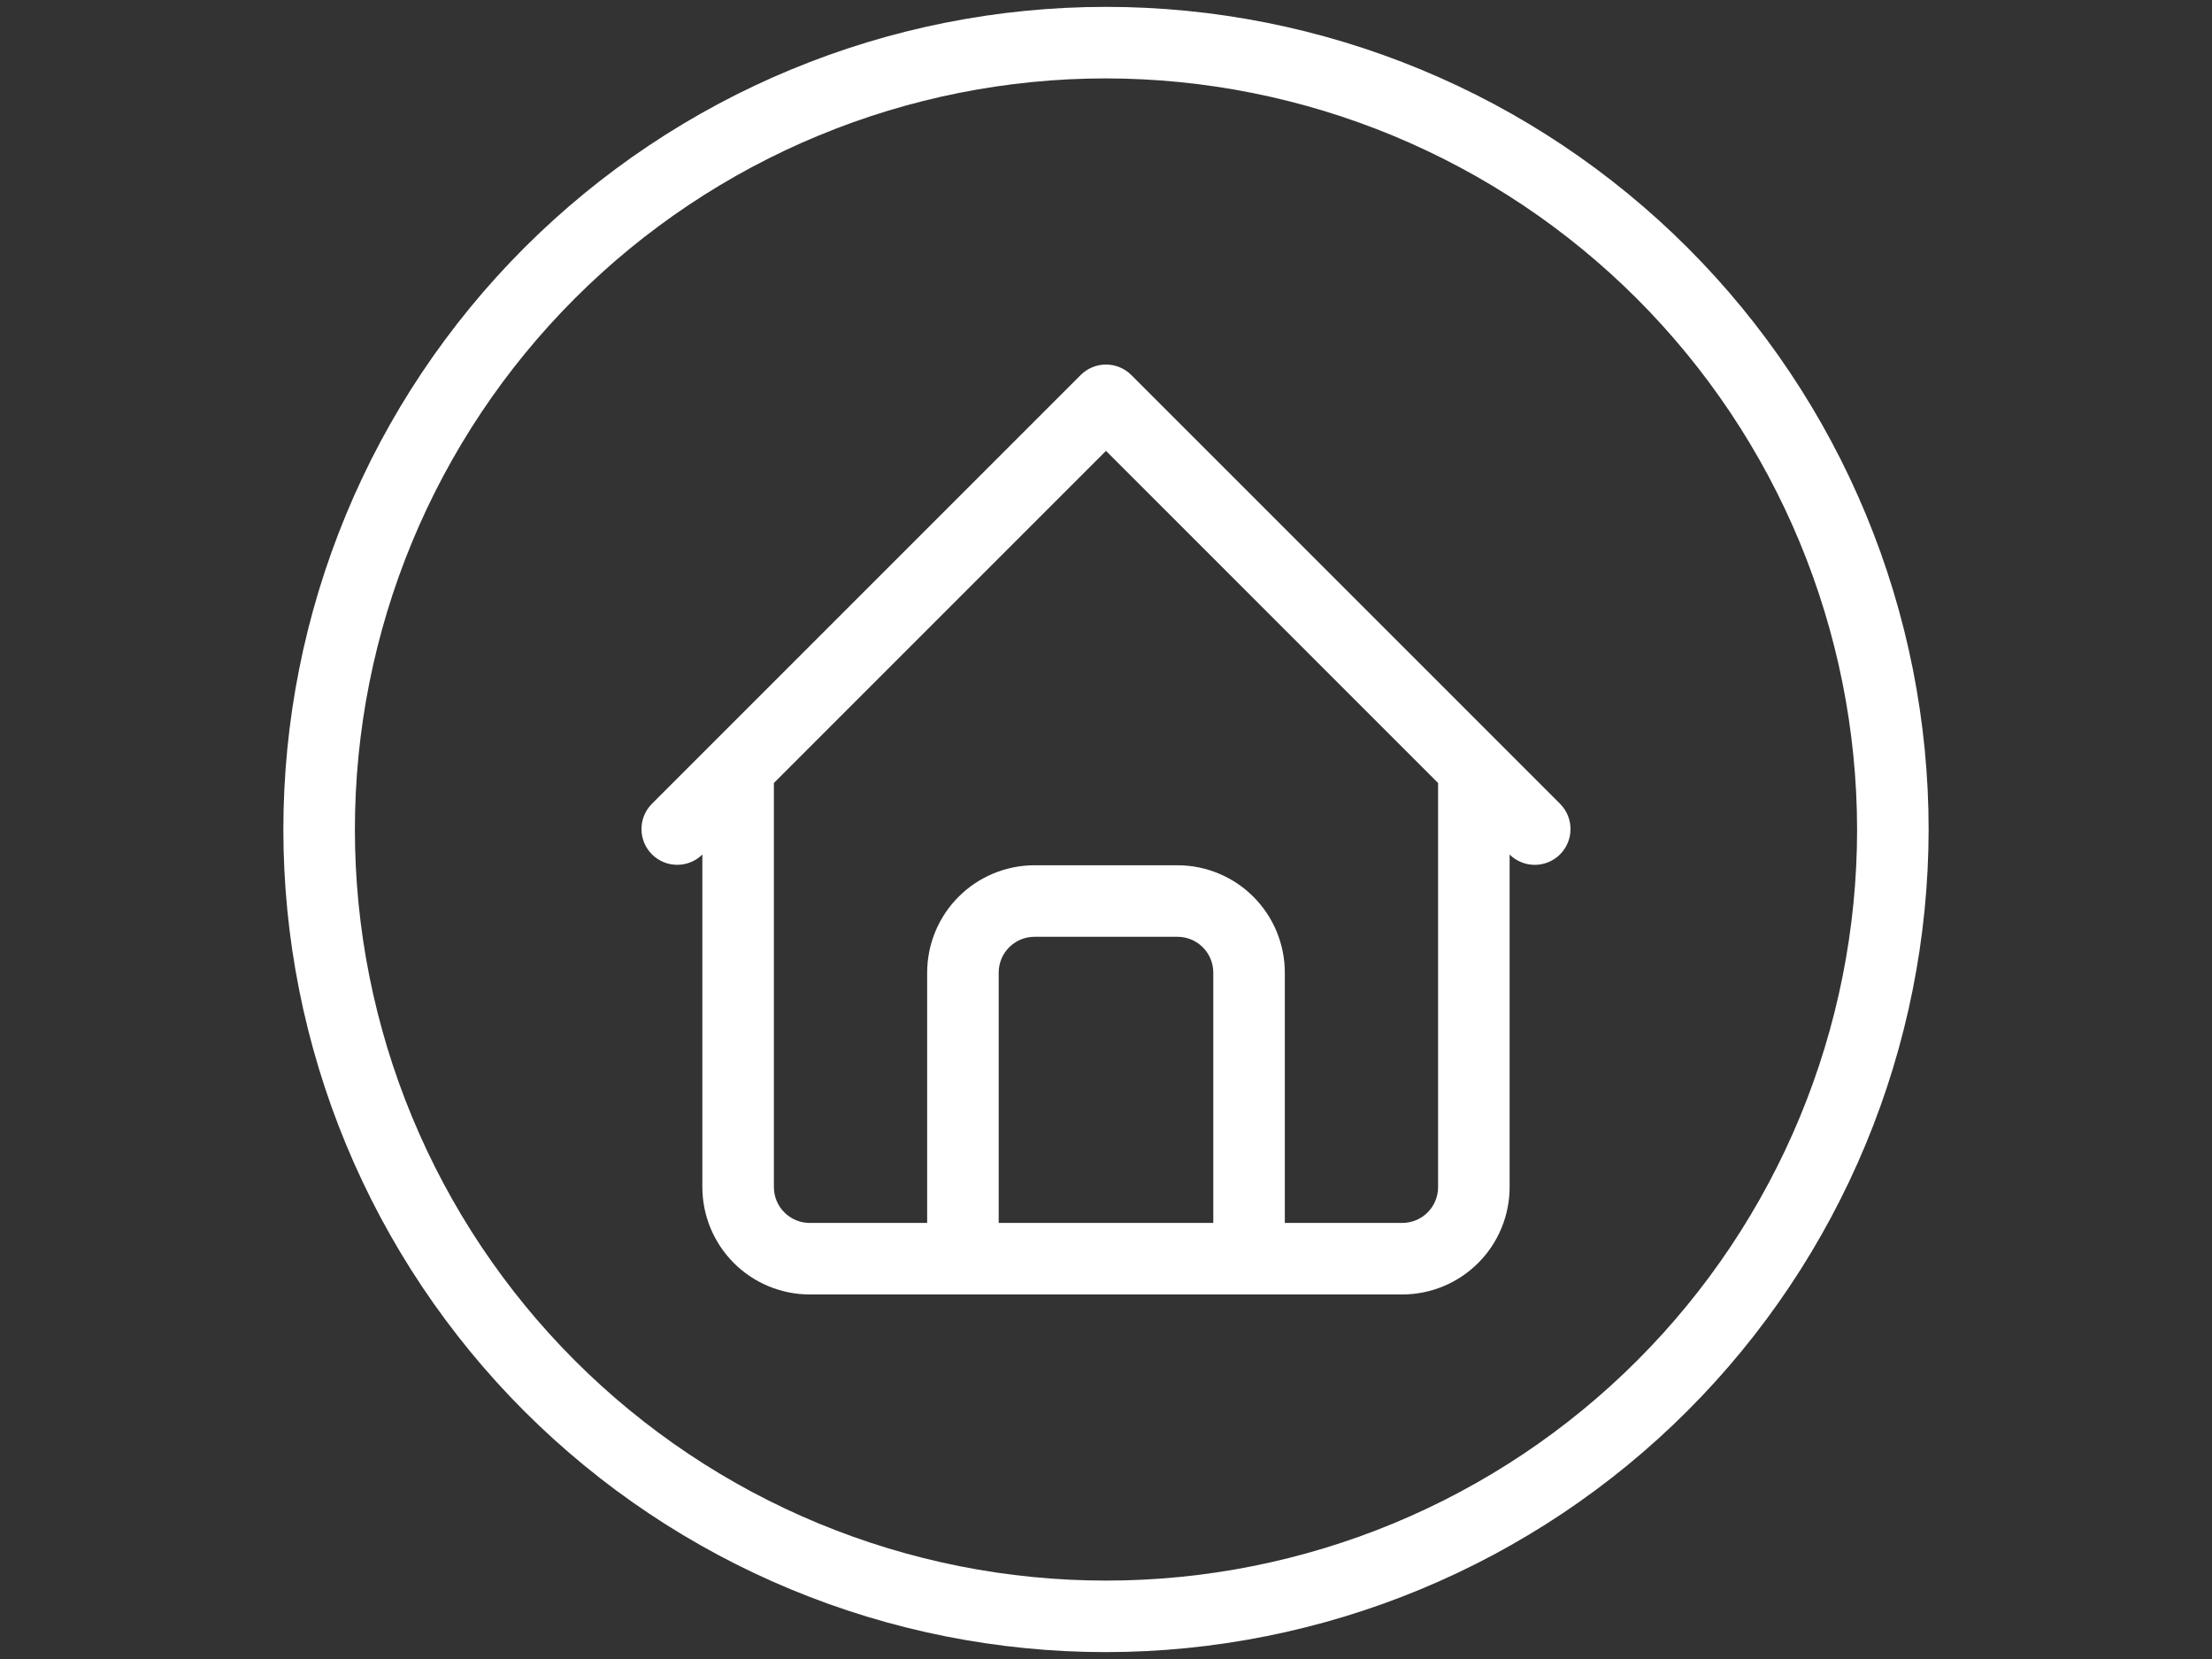
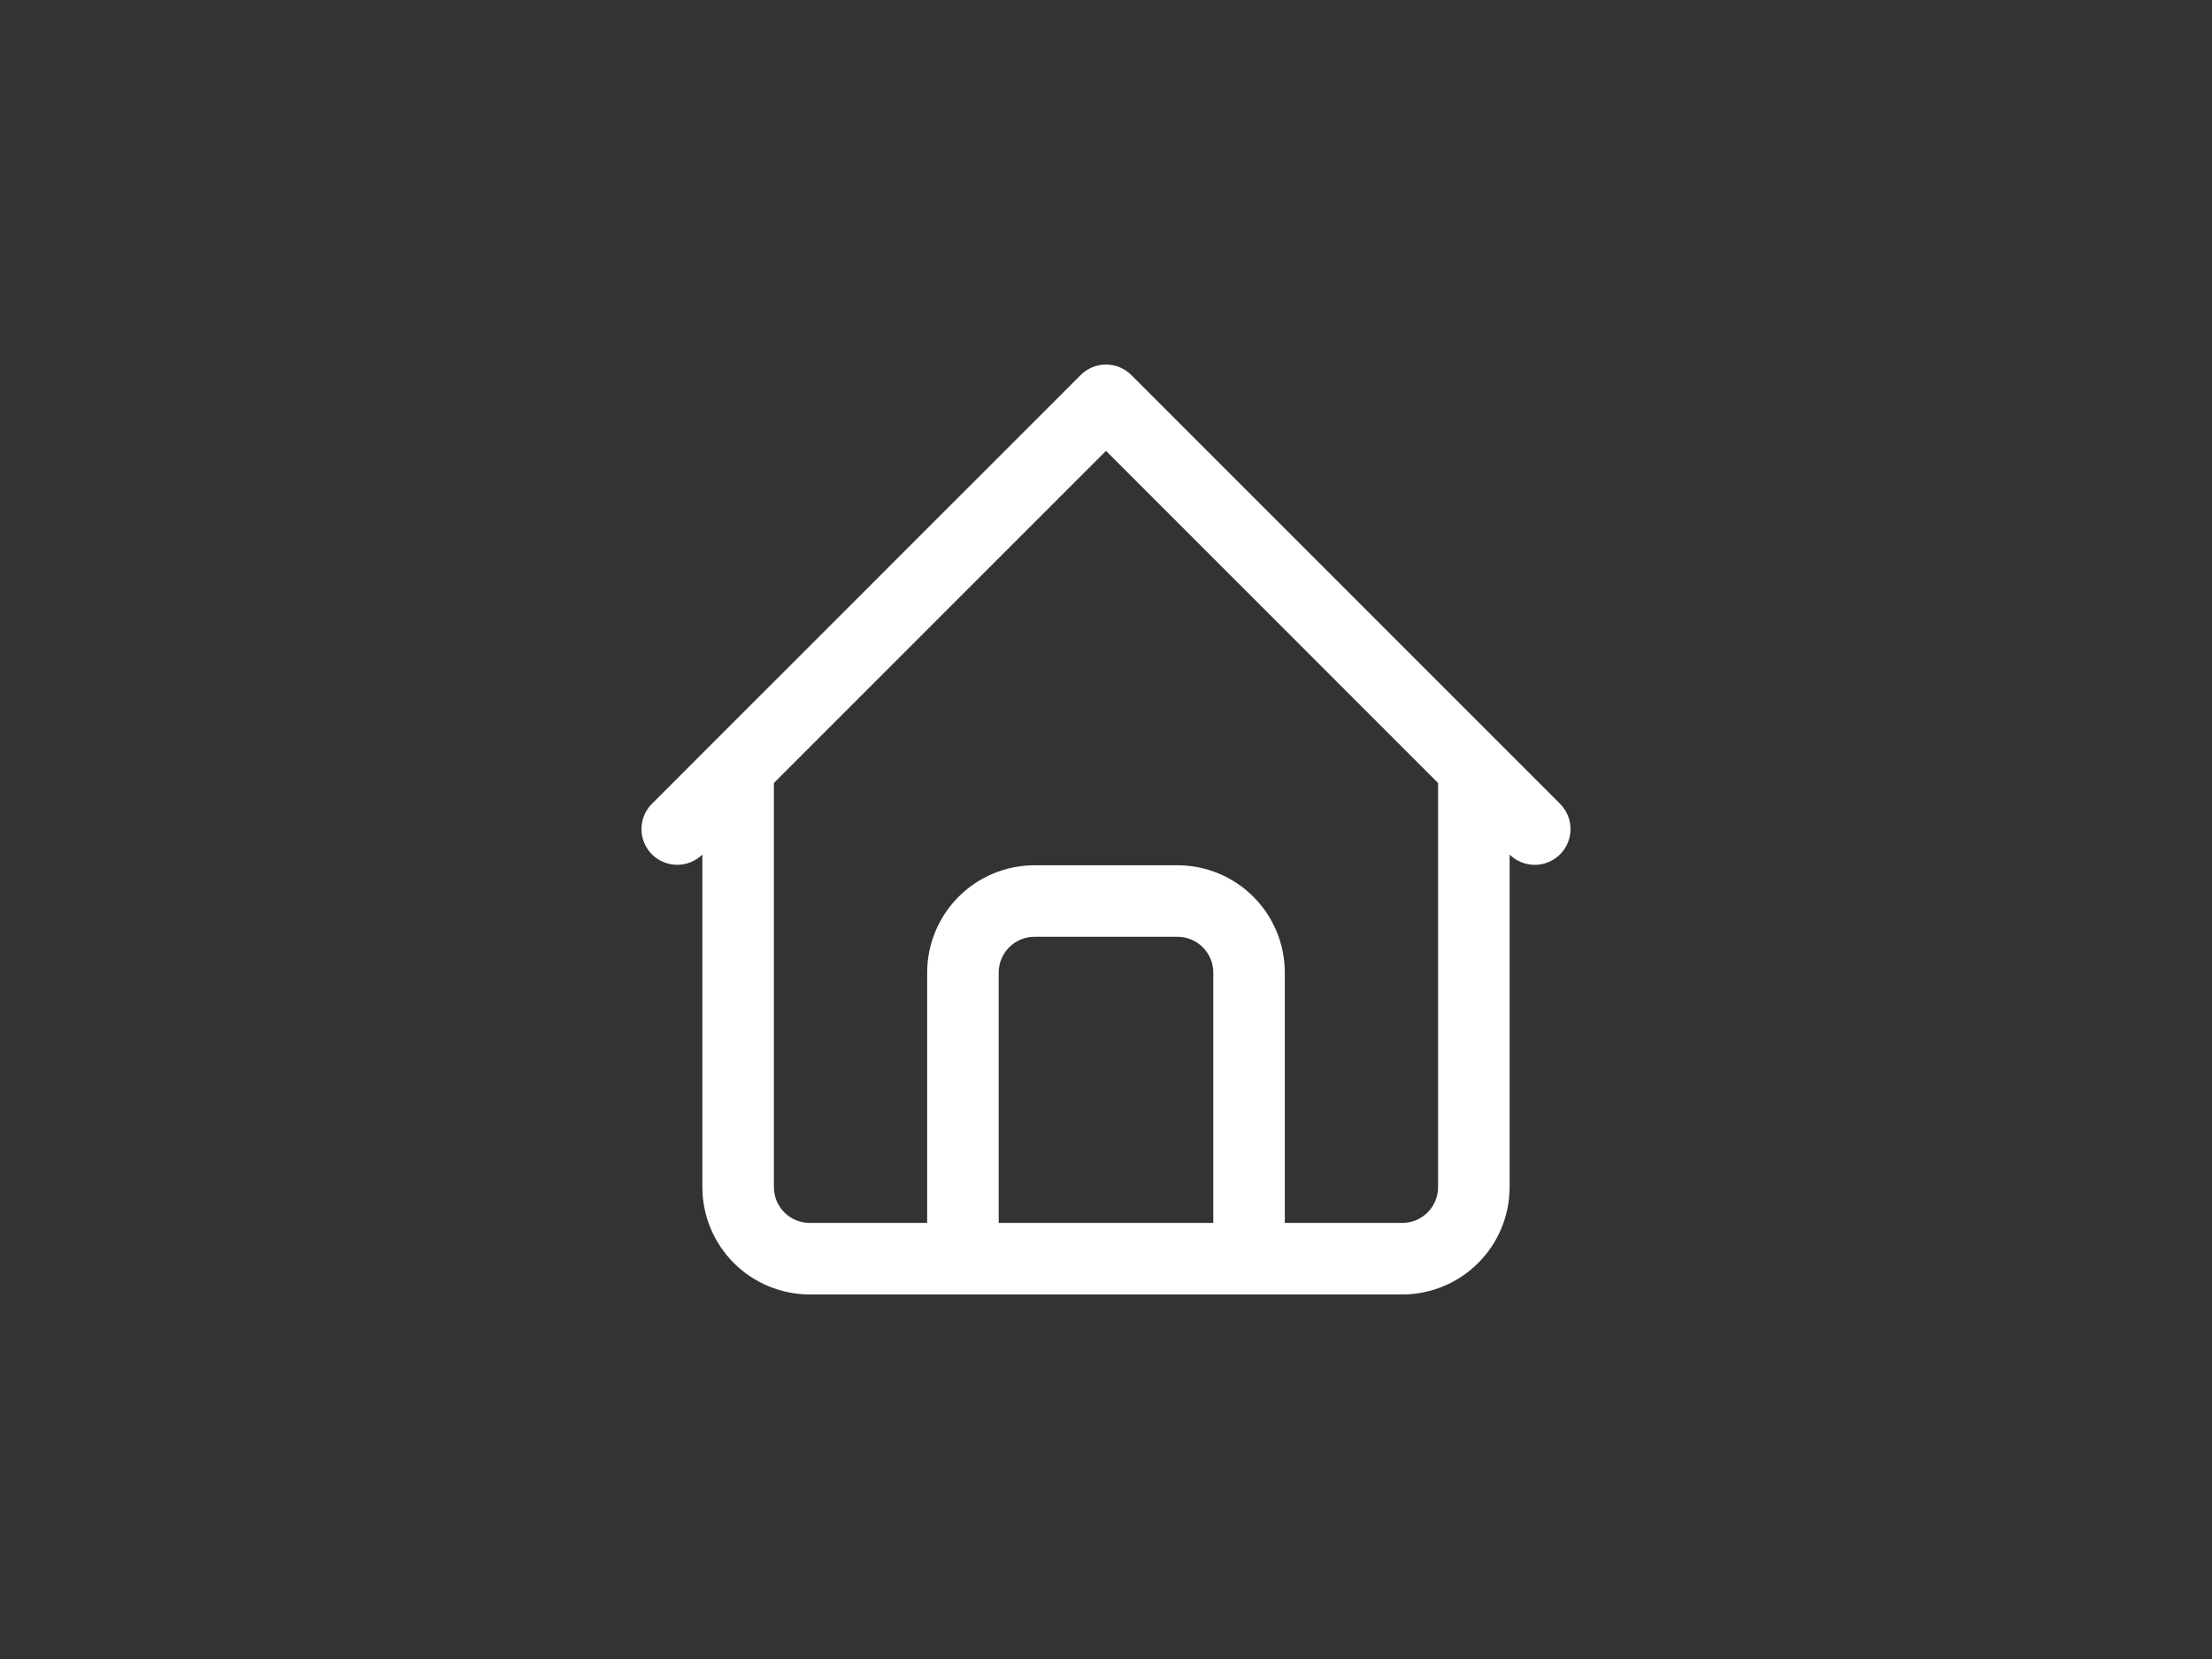
<svg xmlns="http://www.w3.org/2000/svg" width="1024" zoomAndPan="magnify" viewBox="0 0 768 576" height="768" preserveAspectRatio="xMidYMid meet" version="1.0">
  <rect x="0" y="0" width="768" height="576" fill="#333333" stroke="none" />
  <defs>
    <clipPath id="08ed3061c7">
-       <path d="M 98.383 2.383 L 669.883 2.383 L 669.883 573.883 L 98.383 573.883 Z M 98.383 2.383 " clip-rule="nonzero" />
-     </clipPath>
+       </clipPath>
  </defs>
  <g clip-path="url(#08ed3061c7)">
-     <path fill="#ffffff" d="M 383.996 573.613 C 379.324 573.613 374.652 573.496 369.984 573.27 C 365.312 573.039 360.652 572.695 356.004 572.238 C 351.352 571.777 346.711 571.207 342.09 570.52 C 337.465 569.836 332.859 569.035 328.277 568.125 C 323.691 567.211 319.133 566.188 314.598 565.055 C 310.062 563.918 305.559 562.672 301.086 561.312 C 296.613 559.957 292.176 558.492 287.777 556.918 C 283.375 555.34 279.016 553.66 274.695 551.871 C 270.379 550.082 266.105 548.188 261.883 546.191 C 257.656 544.191 253.48 542.09 249.359 539.887 C 245.238 537.684 241.172 535.379 237.16 532.977 C 233.152 530.574 229.203 528.074 225.316 525.477 C 221.43 522.879 217.609 520.191 213.855 517.406 C 210.102 514.621 206.418 511.746 202.805 508.781 C 199.191 505.816 195.652 502.762 192.191 499.625 C 188.727 496.484 185.344 493.262 182.035 489.957 C 178.73 486.652 175.508 483.27 172.371 479.805 C 169.23 476.34 166.18 472.805 163.215 469.191 C 160.25 465.578 157.375 461.891 154.59 458.137 C 151.805 454.383 149.113 450.562 146.516 446.676 C 143.918 442.789 141.418 438.844 139.016 434.832 C 136.613 430.824 134.309 426.758 132.105 422.637 C 129.902 418.512 127.801 414.34 125.805 410.113 C 123.805 405.887 121.91 401.617 120.125 397.297 C 118.336 392.98 116.652 388.617 115.078 384.219 C 113.504 379.816 112.039 375.379 110.68 370.906 C 109.324 366.434 108.078 361.93 106.941 357.395 C 105.805 352.863 104.781 348.301 103.871 343.719 C 102.957 339.133 102.16 334.531 101.473 329.906 C 100.789 325.281 100.215 320.645 99.758 315.992 C 99.301 311.34 98.957 306.68 98.727 302.012 C 98.496 297.344 98.383 292.672 98.383 287.996 C 98.383 283.324 98.496 278.652 98.727 273.984 C 98.957 269.312 99.301 264.652 99.758 260.004 C 100.215 255.352 100.789 250.711 101.473 246.09 C 102.16 241.465 102.957 236.859 103.871 232.277 C 104.781 227.691 105.805 223.133 106.941 218.598 C 108.078 214.062 109.324 209.559 110.68 205.086 C 112.039 200.613 113.504 196.176 115.078 191.777 C 116.652 187.375 118.336 183.016 120.125 178.695 C 121.91 174.379 123.805 170.105 125.805 165.883 C 127.801 161.656 129.902 157.48 132.105 153.359 C 134.309 149.238 136.613 145.172 139.016 141.16 C 141.418 137.152 143.918 133.203 146.516 129.316 C 149.113 125.43 151.805 121.609 154.59 117.855 C 157.375 114.102 160.25 110.418 163.215 106.805 C 166.18 103.191 169.23 99.652 172.371 96.191 C 175.508 92.727 178.73 89.344 182.035 86.035 C 185.344 82.73 188.727 79.508 192.191 76.371 C 195.652 73.23 199.191 70.18 202.805 67.215 C 206.418 64.25 210.102 61.375 213.855 58.59 C 217.609 55.805 221.43 53.113 225.316 50.516 C 229.203 47.918 233.152 45.422 237.16 43.016 C 241.172 40.613 245.238 38.309 249.359 36.105 C 253.48 33.902 257.656 31.801 261.883 29.805 C 266.105 27.805 270.379 25.91 274.695 24.125 C 279.016 22.336 283.375 20.652 287.777 19.078 C 292.176 17.504 296.613 16.039 301.086 14.68 C 305.559 13.324 310.062 12.078 314.598 10.941 C 319.133 9.805 323.691 8.781 328.277 7.871 C 332.859 6.957 337.465 6.16 342.09 5.473 C 346.711 4.789 351.352 4.215 356.004 3.758 C 360.652 3.301 365.312 2.957 369.984 2.727 C 374.652 2.496 379.324 2.383 383.996 2.383 C 388.672 2.383 393.344 2.496 398.012 2.727 C 402.68 2.957 407.34 3.301 411.992 3.758 C 416.645 4.215 421.281 4.789 425.906 5.473 C 430.531 6.16 435.133 6.957 439.719 7.871 C 444.301 8.781 448.863 9.805 453.395 10.941 C 457.93 12.078 462.434 13.324 466.906 14.68 C 471.379 16.039 475.816 17.504 480.219 19.078 C 484.617 20.652 488.98 22.336 493.297 24.125 C 497.617 25.91 501.887 27.805 506.113 29.805 C 510.34 31.801 514.512 33.902 518.637 36.105 C 522.758 38.309 526.824 40.613 530.832 43.016 C 534.844 45.422 538.789 47.918 542.676 50.516 C 546.562 53.113 550.383 55.805 554.137 58.59 C 557.891 61.375 561.578 64.25 565.191 67.215 C 568.805 70.18 572.34 73.23 575.805 76.371 C 579.27 79.508 582.652 82.73 585.957 86.035 C 589.262 89.344 592.484 92.727 595.625 96.191 C 598.762 99.652 601.816 103.191 604.781 106.805 C 607.746 110.418 610.621 114.102 613.406 117.855 C 616.191 121.609 618.879 125.43 621.477 129.316 C 624.074 133.203 626.574 137.152 628.977 141.16 C 631.379 145.172 633.684 149.238 635.887 153.359 C 638.09 157.48 640.191 161.656 642.191 165.883 C 644.188 170.105 646.082 174.379 647.871 178.695 C 649.66 183.016 651.34 187.375 652.918 191.777 C 654.492 196.176 655.957 200.613 657.312 205.086 C 658.672 209.559 659.918 214.062 661.055 218.598 C 662.188 223.133 663.211 227.691 664.125 232.277 C 665.035 236.859 665.836 241.465 666.52 246.09 C 667.207 250.711 667.777 255.352 668.238 260.004 C 668.695 264.652 669.039 269.312 669.27 273.984 C 669.496 278.652 669.613 283.324 669.613 287.996 C 669.605 292.672 669.488 297.34 669.254 302.008 C 669.02 306.676 668.672 311.332 668.207 315.98 C 667.746 320.633 667.168 325.27 666.48 329.891 C 665.789 334.512 664.984 339.113 664.07 343.695 C 663.156 348.277 662.129 352.836 660.988 357.367 C 659.852 361.898 658.602 366.398 657.242 370.871 C 655.883 375.34 654.414 379.777 652.836 384.176 C 651.258 388.574 649.574 392.93 647.785 397.246 C 645.992 401.562 644.098 405.832 642.098 410.055 C 640.098 414.277 637.996 418.449 635.793 422.57 C 633.586 426.691 631.281 430.754 628.879 434.762 C 626.477 438.77 623.977 442.715 621.379 446.602 C 618.781 450.484 616.09 454.305 613.305 458.055 C 610.52 461.809 607.645 465.492 604.68 469.102 C 601.715 472.715 598.664 476.25 595.527 479.715 C 592.387 483.176 589.168 486.559 585.863 489.863 C 582.559 493.168 579.176 496.387 575.715 499.527 C 572.25 502.664 568.715 505.715 565.102 508.68 C 561.492 511.645 557.809 514.52 554.055 517.305 C 550.305 520.09 546.484 522.781 542.602 525.379 C 538.715 527.977 534.77 530.477 530.762 532.879 C 526.754 535.281 522.691 537.586 518.57 539.793 C 514.449 541.996 510.277 544.098 506.055 546.098 C 501.832 548.098 497.562 549.992 493.246 551.785 C 488.93 553.574 484.574 555.258 480.176 556.836 C 475.777 558.414 471.34 559.883 466.871 561.242 C 462.398 562.602 457.898 563.852 453.367 564.988 C 448.836 566.129 444.277 567.156 439.695 568.07 C 435.113 568.984 430.512 569.789 425.891 570.48 C 421.27 571.168 416.633 571.746 411.98 572.207 C 407.332 572.672 402.676 573.02 398.008 573.254 C 393.34 573.488 388.672 573.605 383.996 573.613 Z M 383.996 27.219 C 379.73 27.219 375.465 27.324 371.203 27.531 C 366.938 27.742 362.684 28.055 358.438 28.473 C 354.188 28.891 349.953 29.414 345.734 30.039 C 341.512 30.668 337.309 31.395 333.121 32.23 C 328.938 33.062 324.773 33.996 320.633 35.035 C 316.492 36.07 312.383 37.207 308.297 38.445 C 304.215 39.688 300.16 41.023 296.145 42.461 C 292.125 43.898 288.145 45.434 284.203 47.07 C 280.258 48.703 276.359 50.43 272.5 52.254 C 268.641 54.082 264.832 56 261.066 58.012 C 257.305 60.023 253.59 62.125 249.93 64.32 C 246.27 66.512 242.664 68.797 239.117 71.168 C 235.566 73.539 232.078 75.996 228.652 78.539 C 225.223 81.078 221.859 83.703 218.562 86.414 C 215.262 89.121 212.031 91.906 208.867 94.773 C 205.707 97.641 202.617 100.582 199.598 103.598 C 196.582 106.617 193.641 109.707 190.773 112.867 C 187.906 116.031 185.121 119.262 182.414 122.562 C 179.703 125.859 177.078 129.223 174.539 132.652 C 171.996 136.078 169.539 139.566 167.168 143.117 C 164.797 146.664 162.512 150.27 160.32 153.93 C 158.125 157.59 156.023 161.305 154.012 165.066 C 152 168.832 150.082 172.641 148.254 176.5 C 146.43 180.359 144.703 184.258 143.07 188.203 C 141.434 192.145 139.898 196.125 138.461 200.145 C 137.023 204.16 135.688 208.215 134.445 212.297 C 133.207 216.383 132.07 220.492 131.035 224.633 C 129.996 228.773 129.062 232.938 128.23 237.121 C 127.395 241.309 126.668 245.512 126.039 249.734 C 125.414 253.953 124.891 258.188 124.473 262.438 C 124.055 266.684 123.742 270.938 123.531 275.203 C 123.324 279.465 123.219 283.73 123.219 287.996 C 123.219 292.266 123.324 296.531 123.531 300.793 C 123.742 305.055 124.055 309.312 124.473 313.559 C 124.891 317.805 125.414 322.039 126.039 326.262 C 126.668 330.484 127.395 334.688 128.23 338.871 C 129.062 343.059 129.996 347.223 131.035 351.363 C 132.07 355.5 133.207 359.613 134.445 363.699 C 135.688 367.781 137.023 371.832 138.461 375.852 C 139.898 379.871 141.434 383.852 143.07 387.793 C 144.703 391.734 146.43 395.637 148.254 399.496 C 150.082 403.352 152 407.164 154.012 410.926 C 156.023 414.691 158.125 418.402 160.32 422.066 C 162.512 425.727 164.797 429.328 167.168 432.879 C 169.539 436.426 171.996 439.914 174.539 443.344 C 177.078 446.77 179.703 450.133 182.414 453.434 C 185.121 456.734 187.906 459.965 190.773 463.125 C 193.641 466.289 196.582 469.379 199.598 472.395 C 202.617 475.414 205.707 478.355 208.867 481.223 C 212.031 484.09 215.262 486.875 218.562 489.582 C 221.859 492.289 225.223 494.914 228.652 497.457 C 232.078 500 235.566 502.457 239.117 504.828 C 242.664 507.199 246.27 509.48 249.93 511.676 C 253.59 513.867 257.305 515.973 261.066 517.984 C 264.832 519.996 268.641 521.914 272.5 523.738 C 276.359 525.562 280.258 527.293 284.203 528.926 C 288.145 530.559 292.125 532.094 296.145 533.531 C 300.16 534.969 304.215 536.309 308.297 537.547 C 312.383 538.785 316.492 539.926 320.633 540.961 C 324.773 542 328.938 542.934 333.121 543.766 C 337.309 544.598 341.512 545.328 345.734 545.953 C 349.953 546.578 354.188 547.102 358.438 547.52 C 362.684 547.938 366.938 548.254 371.203 548.461 C 375.465 548.672 379.73 548.777 383.996 548.777 C 388.266 548.777 392.531 548.672 396.793 548.461 C 401.055 548.254 405.312 547.938 409.559 547.52 C 413.805 547.102 418.039 546.578 422.262 545.953 C 426.484 545.328 430.688 544.598 434.871 543.766 C 439.059 542.934 443.223 542 447.359 540.961 C 451.5 539.926 455.613 538.785 459.699 537.547 C 463.781 536.309 467.832 534.969 471.852 533.531 C 475.871 532.094 479.852 530.559 483.793 528.926 C 487.734 527.293 491.637 525.562 495.496 523.738 C 499.352 521.914 503.164 519.996 506.926 517.984 C 510.691 515.973 514.402 513.867 518.062 511.676 C 521.727 509.48 525.328 507.199 528.879 504.828 C 532.426 502.457 535.914 500 539.344 497.457 C 542.77 494.914 546.133 492.289 549.434 489.582 C 552.734 486.875 555.965 484.09 559.125 481.223 C 562.289 478.355 565.379 475.414 568.395 472.395 C 571.414 469.379 574.355 466.289 577.223 463.125 C 580.09 459.965 582.875 456.734 585.582 453.434 C 588.289 450.133 590.914 446.77 593.457 443.344 C 596 439.914 598.457 436.426 600.828 432.879 C 603.199 429.328 605.48 425.727 607.676 422.062 C 609.867 418.402 611.973 414.691 613.984 410.926 C 615.996 407.164 617.914 403.352 619.738 399.496 C 621.562 395.637 623.293 391.734 624.926 387.793 C 626.559 383.852 628.094 379.871 629.531 375.852 C 630.969 371.832 632.309 367.781 633.547 363.699 C 634.785 359.613 635.926 355.5 636.961 351.359 C 638 347.223 638.934 343.059 639.766 338.871 C 640.598 334.688 641.328 330.484 641.953 326.262 C 642.578 322.039 643.102 317.805 643.52 313.559 C 643.938 309.312 644.254 305.055 644.461 300.793 C 644.672 296.531 644.777 292.266 644.777 287.996 C 644.773 283.73 644.664 279.469 644.449 275.207 C 644.234 270.945 643.918 266.691 643.492 262.445 C 643.07 258.199 642.547 253.969 641.914 249.746 C 641.285 245.527 640.555 241.324 639.719 237.141 C 638.883 232.957 637.941 228.797 636.902 224.66 C 635.863 220.523 634.723 216.41 633.48 212.328 C 632.238 208.246 630.898 204.199 629.461 200.184 C 628.02 196.168 626.48 192.188 624.848 188.246 C 623.211 184.305 621.48 180.406 619.656 176.551 C 617.828 172.695 615.91 168.887 613.898 165.125 C 611.883 161.363 609.781 157.652 607.586 153.992 C 605.391 150.336 603.109 146.73 600.738 143.184 C 598.367 139.637 595.91 136.152 593.367 132.727 C 590.824 129.301 588.199 125.938 585.492 122.641 C 582.785 119.34 580 116.113 577.133 112.953 C 574.27 109.789 571.328 106.699 568.309 103.684 C 565.293 100.668 562.203 97.727 559.043 94.859 C 555.883 91.996 552.652 89.207 549.355 86.5 C 546.059 83.793 542.695 81.172 539.27 78.629 C 535.844 76.086 532.355 73.629 528.809 71.258 C 525.262 68.887 521.66 66.602 518 64.406 C 514.344 62.215 510.633 60.109 506.871 58.098 C 503.109 56.082 499.301 54.164 495.441 52.34 C 491.586 50.512 487.688 48.781 483.746 47.148 C 479.809 45.512 475.828 43.973 471.812 42.535 C 467.797 41.094 463.746 39.754 459.664 38.512 C 455.582 37.27 451.473 36.129 447.336 35.09 C 443.195 34.051 439.035 33.113 434.852 32.277 C 430.668 31.441 426.465 30.707 422.246 30.078 C 418.027 29.449 413.793 28.922 409.551 28.5 C 405.305 28.078 401.051 27.762 396.789 27.547 C 392.527 27.332 388.266 27.223 383.996 27.219 Z M 383.996 27.219 " fill-opacity="1" fill-rule="nonzero" />
-   </g>
+     </g>
  <path fill="#ffffff" d="M 541.793 279.219 L 392.777 130.199 C 392.199 129.625 391.574 129.109 390.895 128.656 C 390.219 128.203 389.5 127.82 388.75 127.512 C 387.996 127.199 387.219 126.961 386.418 126.805 C 385.621 126.645 384.812 126.566 383.996 126.566 C 383.184 126.566 382.375 126.645 381.574 126.805 C 380.777 126.961 380 127.199 379.246 127.512 C 378.492 127.82 377.777 128.203 377.098 128.656 C 376.422 129.109 375.793 129.625 375.219 130.199 L 226.199 279.219 C 225.641 279.797 225.141 280.426 224.703 281.102 C 224.266 281.781 223.898 282.492 223.598 283.242 C 223.301 283.992 223.078 284.762 222.93 285.555 C 222.781 286.348 222.707 287.145 222.715 287.953 C 222.723 288.758 222.809 289.559 222.969 290.348 C 223.133 291.137 223.371 291.902 223.68 292.648 C 223.992 293.391 224.375 294.098 224.824 294.766 C 225.273 295.434 225.781 296.055 226.352 296.625 C 226.922 297.195 227.543 297.707 228.211 298.156 C 228.883 298.605 229.586 298.984 230.332 299.297 C 231.074 299.609 231.84 299.844 232.633 300.008 C 233.422 300.172 234.219 300.254 235.023 300.262 C 235.832 300.27 236.633 300.199 237.422 300.051 C 238.215 299.902 238.988 299.676 239.734 299.379 C 240.484 299.078 241.199 298.711 241.875 298.273 C 242.551 297.836 243.18 297.336 243.762 296.777 L 243.855 296.68 L 243.855 412.18 C 243.859 413.398 243.918 414.613 244.039 415.828 C 244.16 417.043 244.34 418.246 244.578 419.441 C 244.82 420.641 245.117 421.82 245.469 422.988 C 245.824 424.156 246.238 425.301 246.703 426.43 C 247.172 427.555 247.691 428.656 248.27 429.73 C 248.844 430.805 249.469 431.852 250.148 432.863 C 250.828 433.879 251.551 434.859 252.328 435.801 C 253.102 436.742 253.918 437.645 254.781 438.508 C 255.645 439.371 256.547 440.188 257.488 440.961 C 258.43 441.738 259.41 442.461 260.426 443.141 C 261.438 443.82 262.484 444.445 263.559 445.02 C 264.633 445.598 265.734 446.117 266.859 446.586 C 267.988 447.051 269.133 447.465 270.301 447.816 C 271.469 448.172 272.648 448.469 273.848 448.711 C 275.043 448.949 276.246 449.129 277.461 449.25 C 278.676 449.371 279.891 449.43 281.109 449.434 L 486.883 449.434 C 488.102 449.43 489.32 449.371 490.535 449.25 C 491.746 449.129 492.953 448.949 494.148 448.711 C 495.344 448.469 496.527 448.172 497.691 447.816 C 498.859 447.465 500.008 447.051 501.133 446.586 C 502.262 446.117 503.359 445.598 504.438 445.02 C 505.512 444.445 506.559 443.82 507.57 443.141 C 508.586 442.461 509.562 441.738 510.504 440.961 C 511.449 440.188 512.352 439.371 513.215 438.508 C 514.074 437.645 514.895 436.742 515.668 435.801 C 516.441 434.859 517.168 433.879 517.848 432.863 C 518.523 431.852 519.152 430.805 519.727 429.73 C 520.301 428.656 520.824 427.555 521.289 426.426 C 521.758 425.301 522.168 424.156 522.523 422.988 C 522.879 421.82 523.176 420.641 523.414 419.441 C 523.652 418.246 523.832 417.043 523.953 415.828 C 524.074 414.613 524.137 413.398 524.137 412.18 L 524.137 296.691 L 524.234 296.785 C 524.812 297.348 525.441 297.848 526.121 298.285 C 526.797 298.723 527.512 299.09 528.258 299.387 C 529.008 299.688 529.777 299.91 530.57 300.059 C 531.363 300.207 532.164 300.281 532.969 300.273 C 533.777 300.266 534.574 300.18 535.363 300.02 C 536.152 299.855 536.918 299.617 537.664 299.309 C 538.406 298.996 539.113 298.613 539.781 298.164 C 540.453 297.715 541.074 297.207 541.641 296.637 C 542.211 296.066 542.723 295.445 543.172 294.777 C 543.621 294.105 544 293.398 544.312 292.656 C 544.625 291.914 544.863 291.145 545.023 290.355 C 545.188 289.566 545.273 288.77 545.277 287.961 C 545.285 287.156 545.215 286.355 545.066 285.562 C 544.918 284.773 544.695 284 544.395 283.254 C 544.098 282.504 543.727 281.789 543.289 281.113 C 542.852 280.438 542.355 279.809 541.793 279.227 Z M 346.742 424.598 L 346.742 337.668 C 346.742 336.855 346.824 336.047 346.984 335.246 C 347.145 334.449 347.379 333.672 347.691 332.918 C 348.004 332.168 348.387 331.453 348.84 330.773 C 349.293 330.098 349.809 329.469 350.383 328.895 C 350.961 328.316 351.59 327.801 352.266 327.348 C 352.941 326.895 353.66 326.512 354.41 326.199 C 355.164 325.887 355.941 325.652 356.738 325.492 C 357.539 325.332 358.348 325.254 359.16 325.25 L 408.832 325.25 C 409.648 325.254 410.457 325.332 411.254 325.492 C 412.055 325.652 412.832 325.887 413.582 326.199 C 414.336 326.512 415.051 326.895 415.73 327.348 C 416.406 327.801 417.035 328.316 417.609 328.895 C 418.188 329.469 418.699 330.098 419.152 330.773 C 419.605 331.453 419.988 332.168 420.301 332.918 C 420.613 333.672 420.852 334.449 421.012 335.246 C 421.172 336.047 421.25 336.855 421.25 337.668 L 421.25 424.598 Z M 499.301 412.18 C 499.301 412.992 499.219 413.801 499.059 414.598 C 498.902 415.398 498.664 416.176 498.352 416.926 C 498.039 417.68 497.656 418.395 497.203 419.074 C 496.75 419.75 496.234 420.379 495.66 420.953 C 495.082 421.531 494.457 422.047 493.777 422.5 C 493.102 422.953 492.387 423.336 491.633 423.648 C 490.879 423.957 490.105 424.195 489.305 424.355 C 488.504 424.516 487.699 424.594 486.883 424.598 L 446.086 424.598 L 446.086 337.668 C 446.086 336.449 446.023 335.234 445.902 334.02 C 445.785 332.805 445.605 331.602 445.363 330.406 C 445.125 329.207 444.828 328.027 444.473 326.859 C 444.117 325.691 443.707 324.547 443.242 323.418 C 442.773 322.293 442.25 321.191 441.676 320.117 C 441.102 319.039 440.473 317.996 439.797 316.98 C 439.117 315.969 438.391 314.988 437.617 314.047 C 436.844 313.105 436.027 312.203 435.164 311.34 C 434.301 310.477 433.398 309.66 432.457 308.883 C 431.512 308.109 430.535 307.383 429.52 306.707 C 428.508 306.027 427.461 305.402 426.387 304.828 C 425.312 304.25 424.211 303.73 423.082 303.262 C 421.957 302.793 420.809 302.383 419.645 302.027 C 418.477 301.676 417.293 301.379 416.098 301.137 C 414.902 300.898 413.699 300.719 412.484 300.598 C 411.27 300.477 410.055 300.418 408.832 300.414 L 359.16 300.414 C 357.941 300.418 356.723 300.477 355.512 300.598 C 354.297 300.719 353.094 300.898 351.895 301.137 C 350.699 301.379 349.52 301.676 348.352 302.027 C 347.184 302.383 346.039 302.797 344.91 303.262 C 343.785 303.73 342.684 304.25 341.609 304.828 C 340.531 305.402 339.488 306.027 338.473 306.707 C 337.461 307.383 336.48 308.109 335.539 308.883 C 334.598 309.66 333.691 310.477 332.832 311.34 C 331.969 312.203 331.148 313.105 330.375 314.047 C 329.602 314.988 328.875 315.969 328.199 316.98 C 327.52 317.996 326.895 319.039 326.316 320.117 C 325.742 321.191 325.223 322.293 324.754 323.418 C 324.285 324.547 323.875 325.691 323.52 326.859 C 323.164 328.027 322.867 329.207 322.629 330.406 C 322.391 331.602 322.211 332.805 322.09 334.02 C 321.969 335.234 321.91 336.449 321.906 337.668 L 321.906 424.598 L 281.109 424.598 C 280.297 424.594 279.488 424.516 278.691 424.355 C 277.891 424.195 277.113 423.957 276.359 423.648 C 275.609 423.336 274.895 422.953 274.215 422.5 C 273.539 422.047 272.91 421.531 272.336 420.953 C 271.758 420.379 271.242 419.75 270.789 419.074 C 270.336 418.395 269.953 417.68 269.641 416.926 C 269.328 416.176 269.094 415.398 268.934 414.598 C 268.773 413.801 268.695 412.992 268.691 412.18 L 268.691 271.855 L 383.996 156.539 L 499.301 271.855 Z M 499.301 412.18 " fill-opacity="1" fill-rule="nonzero" />
</svg>